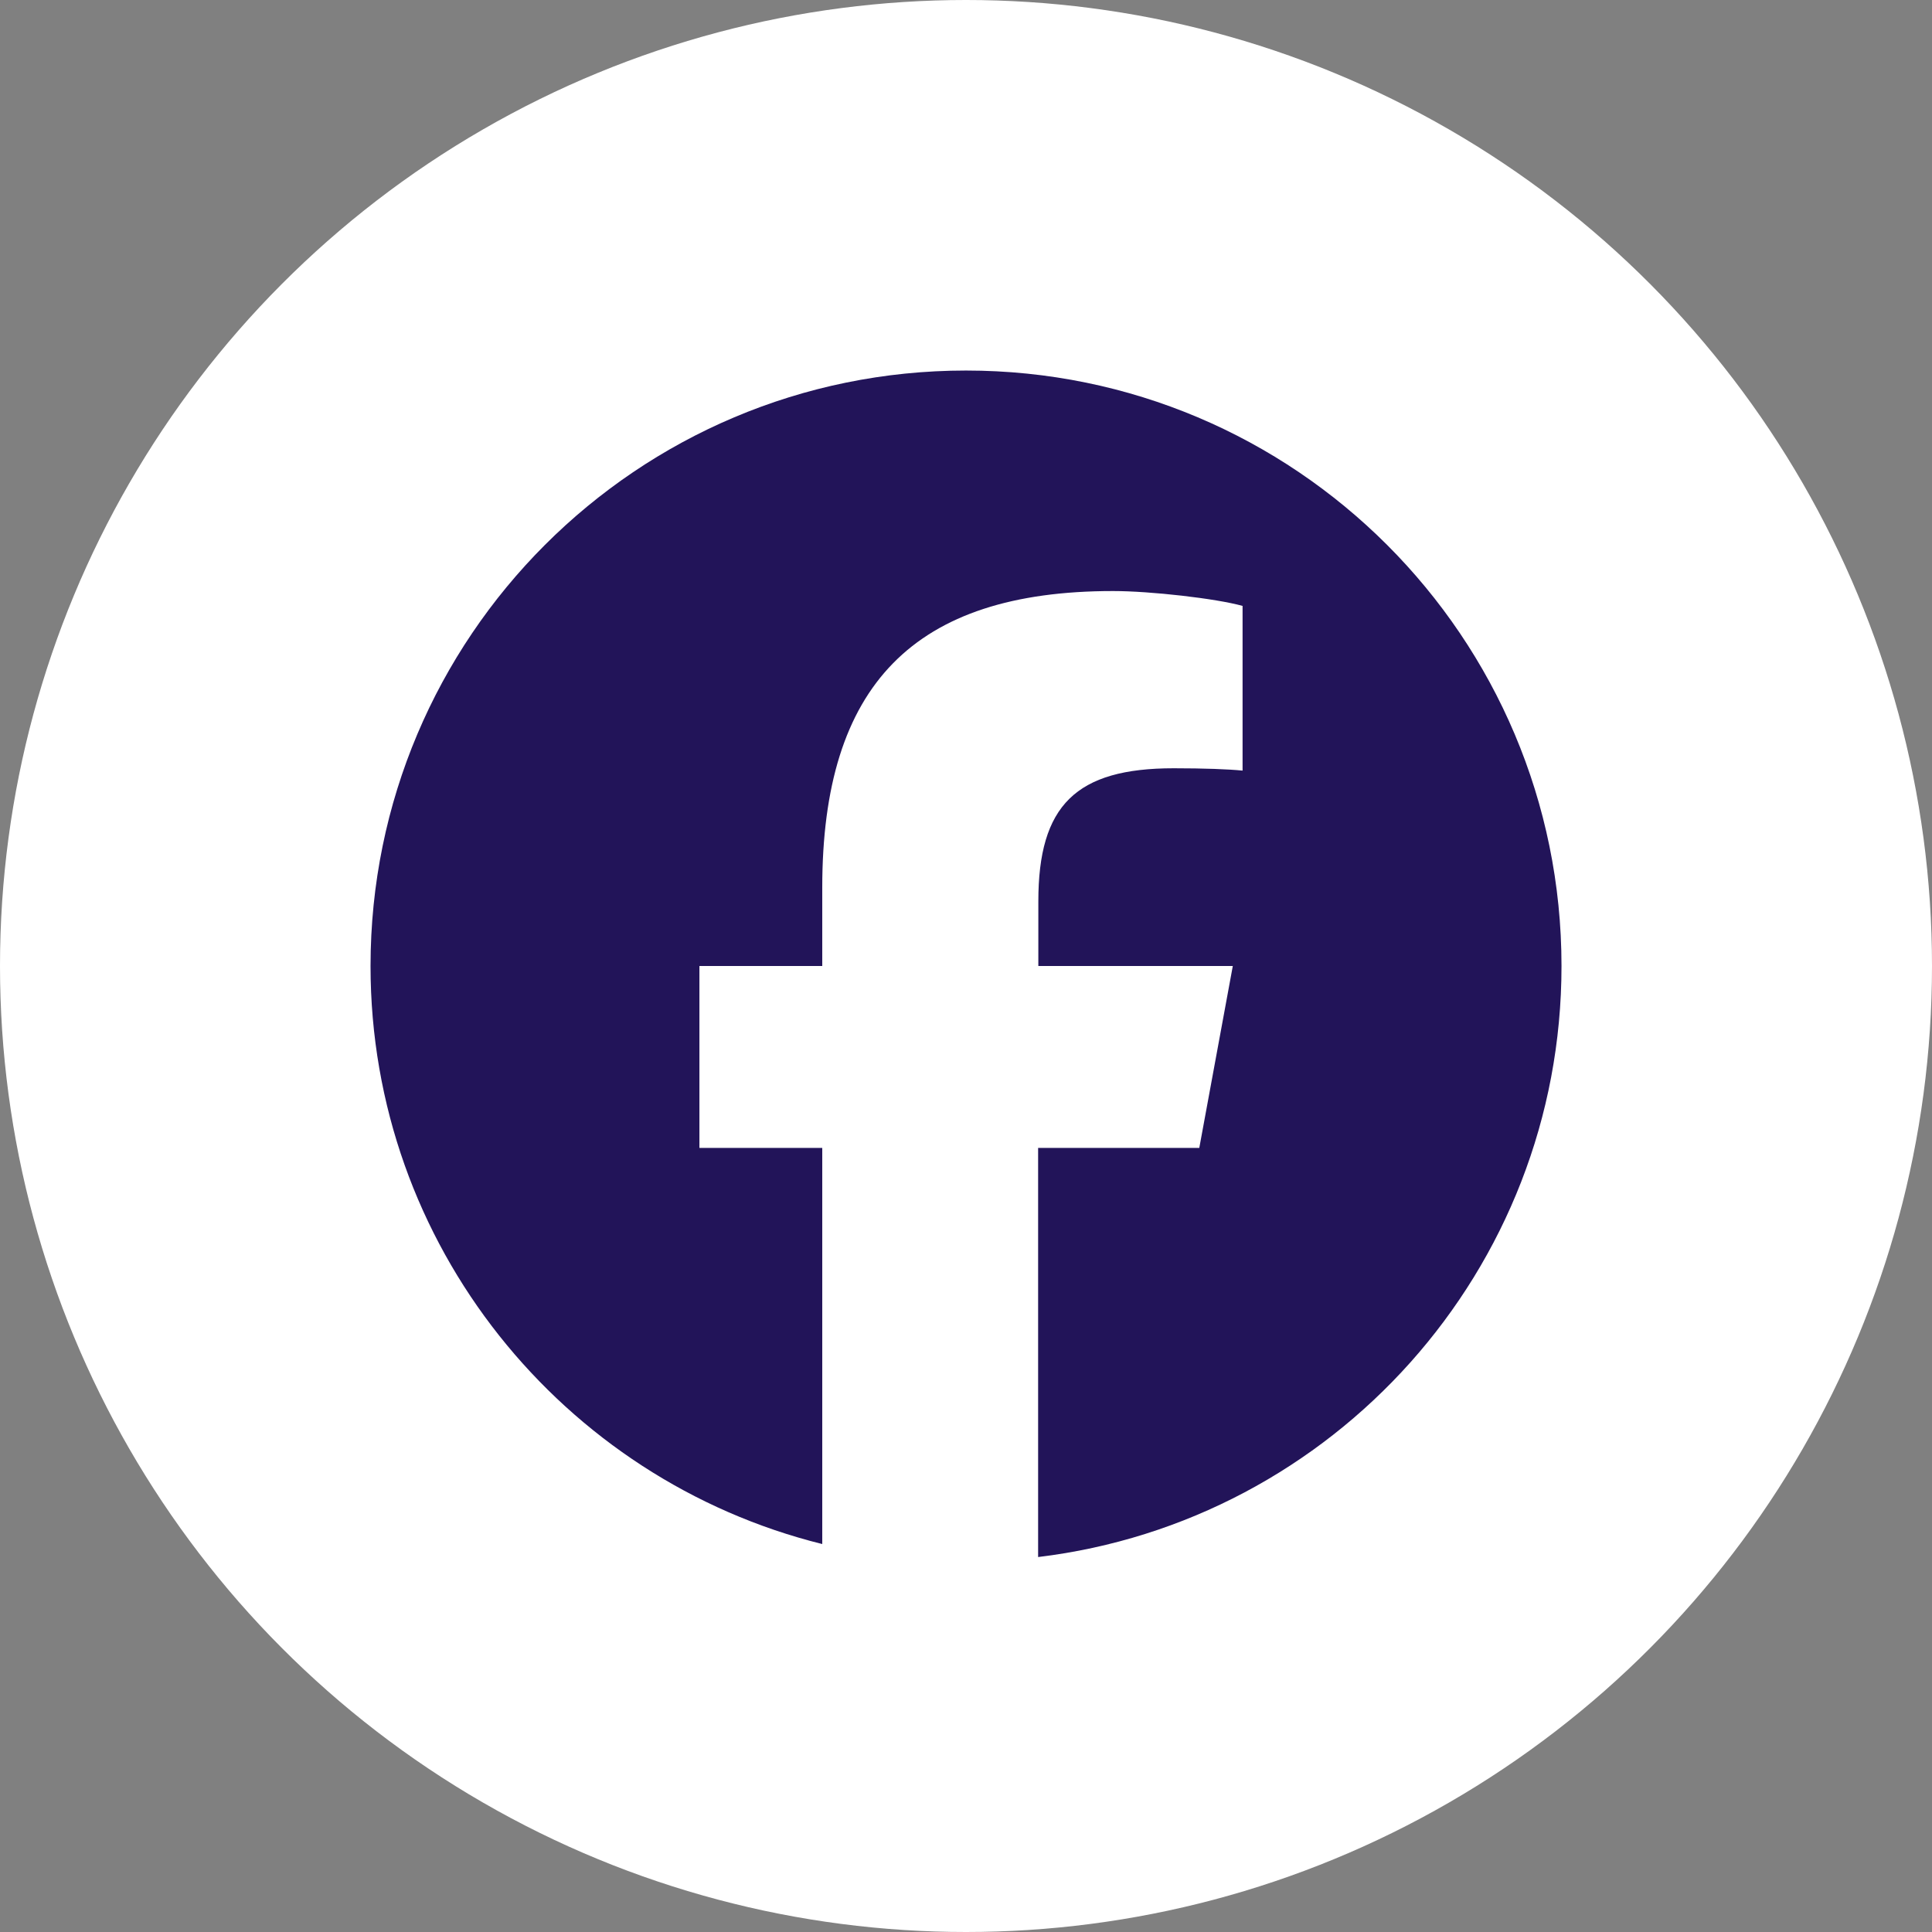
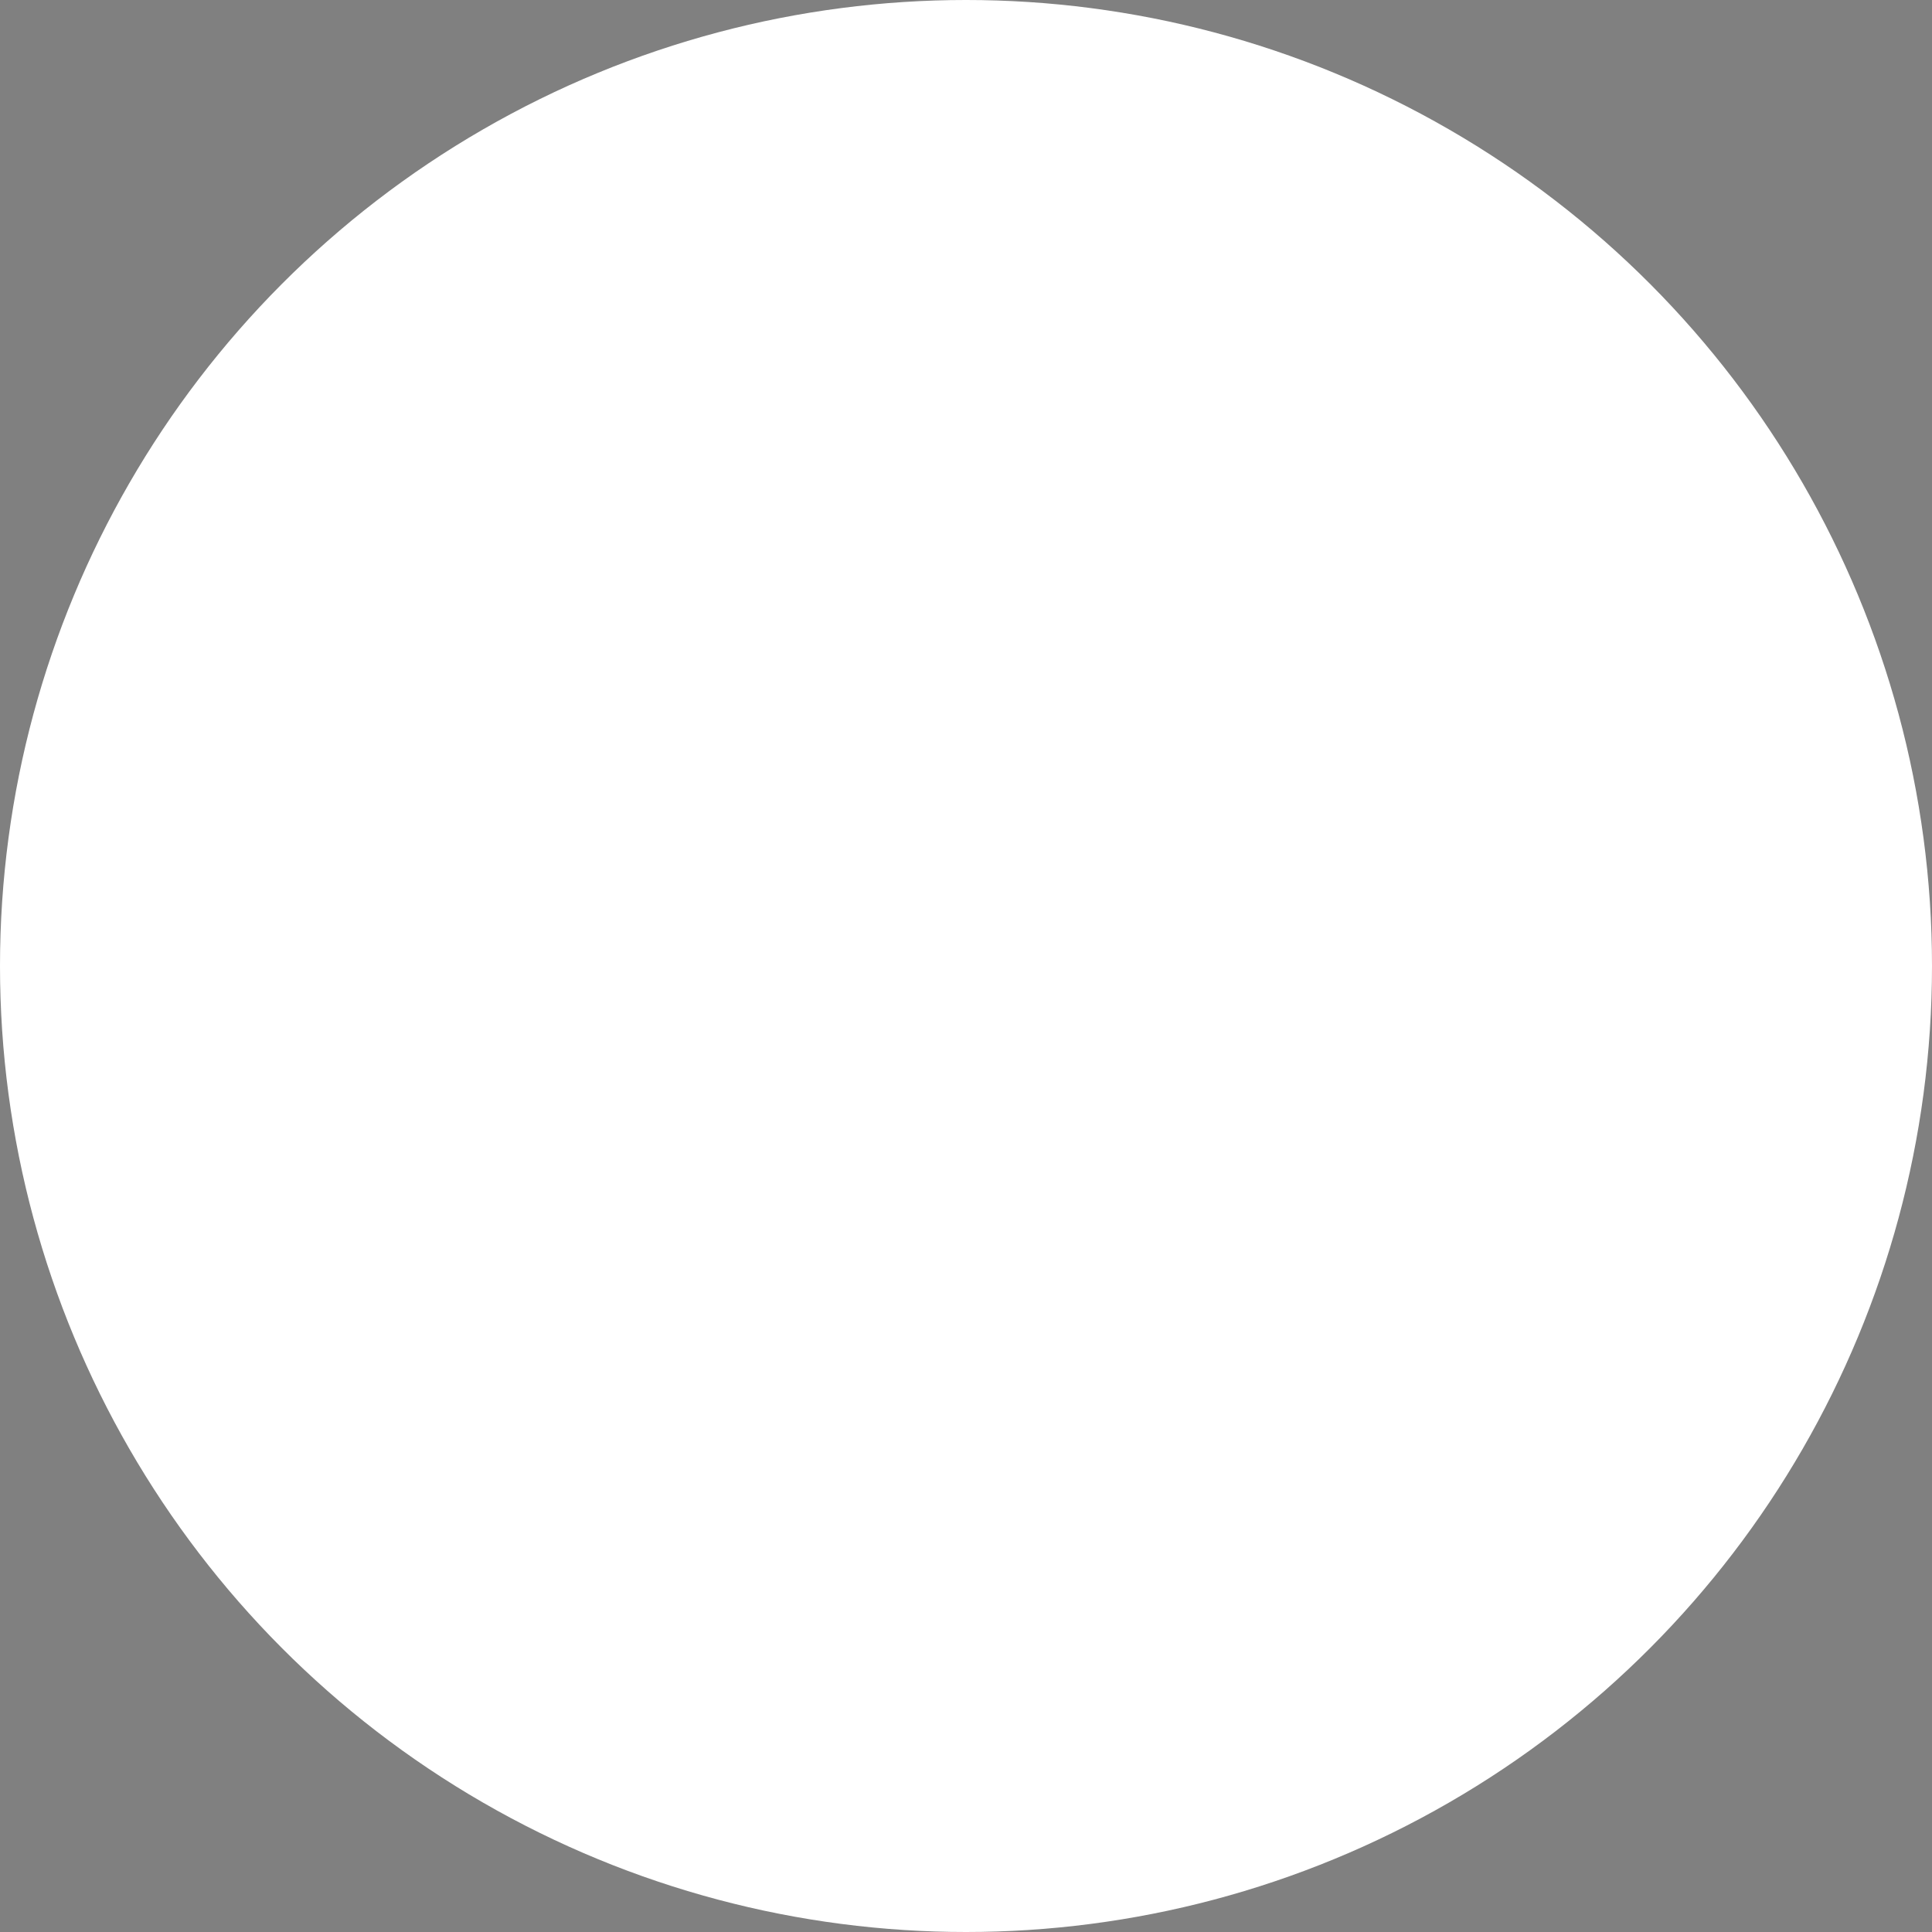
<svg xmlns="http://www.w3.org/2000/svg" width="52" height="52" viewBox="0 0 52 52" fill="none">
  <rect x="0" y="0" width="52" height="52" fill="#808080" stroke="none" />
  <circle cx="26" cy="26" r="26" fill="white" />
  <g clip-path="url(#clip0_1_275)">
-     <path d="M42.028 26C42.028 17.147 34.853 9.973 26 9.973C17.147 9.973 9.973 17.147 9.973 26C9.973 33.513 15.15 39.824 22.131 41.558V30.896H18.825V26H22.131V23.89C22.131 18.437 24.598 15.908 29.957 15.908C30.971 15.908 32.724 16.108 33.444 16.308V20.741C33.068 20.703 32.411 20.678 31.591 20.678C28.961 20.678 27.947 21.674 27.947 24.26V26H33.181L32.279 30.896H27.941V41.908C35.879 40.951 42.028 34.195 42.028 26Z" fill="#221459" />
-   </g>
+     </g>
  <defs>
    <clipPath id="clip0_1_275">
-       <rect width="32.055" height="32.055" fill="white" transform="translate(9.973 9.973)" />
-     </clipPath>
+       </clipPath>
  </defs>
</svg>